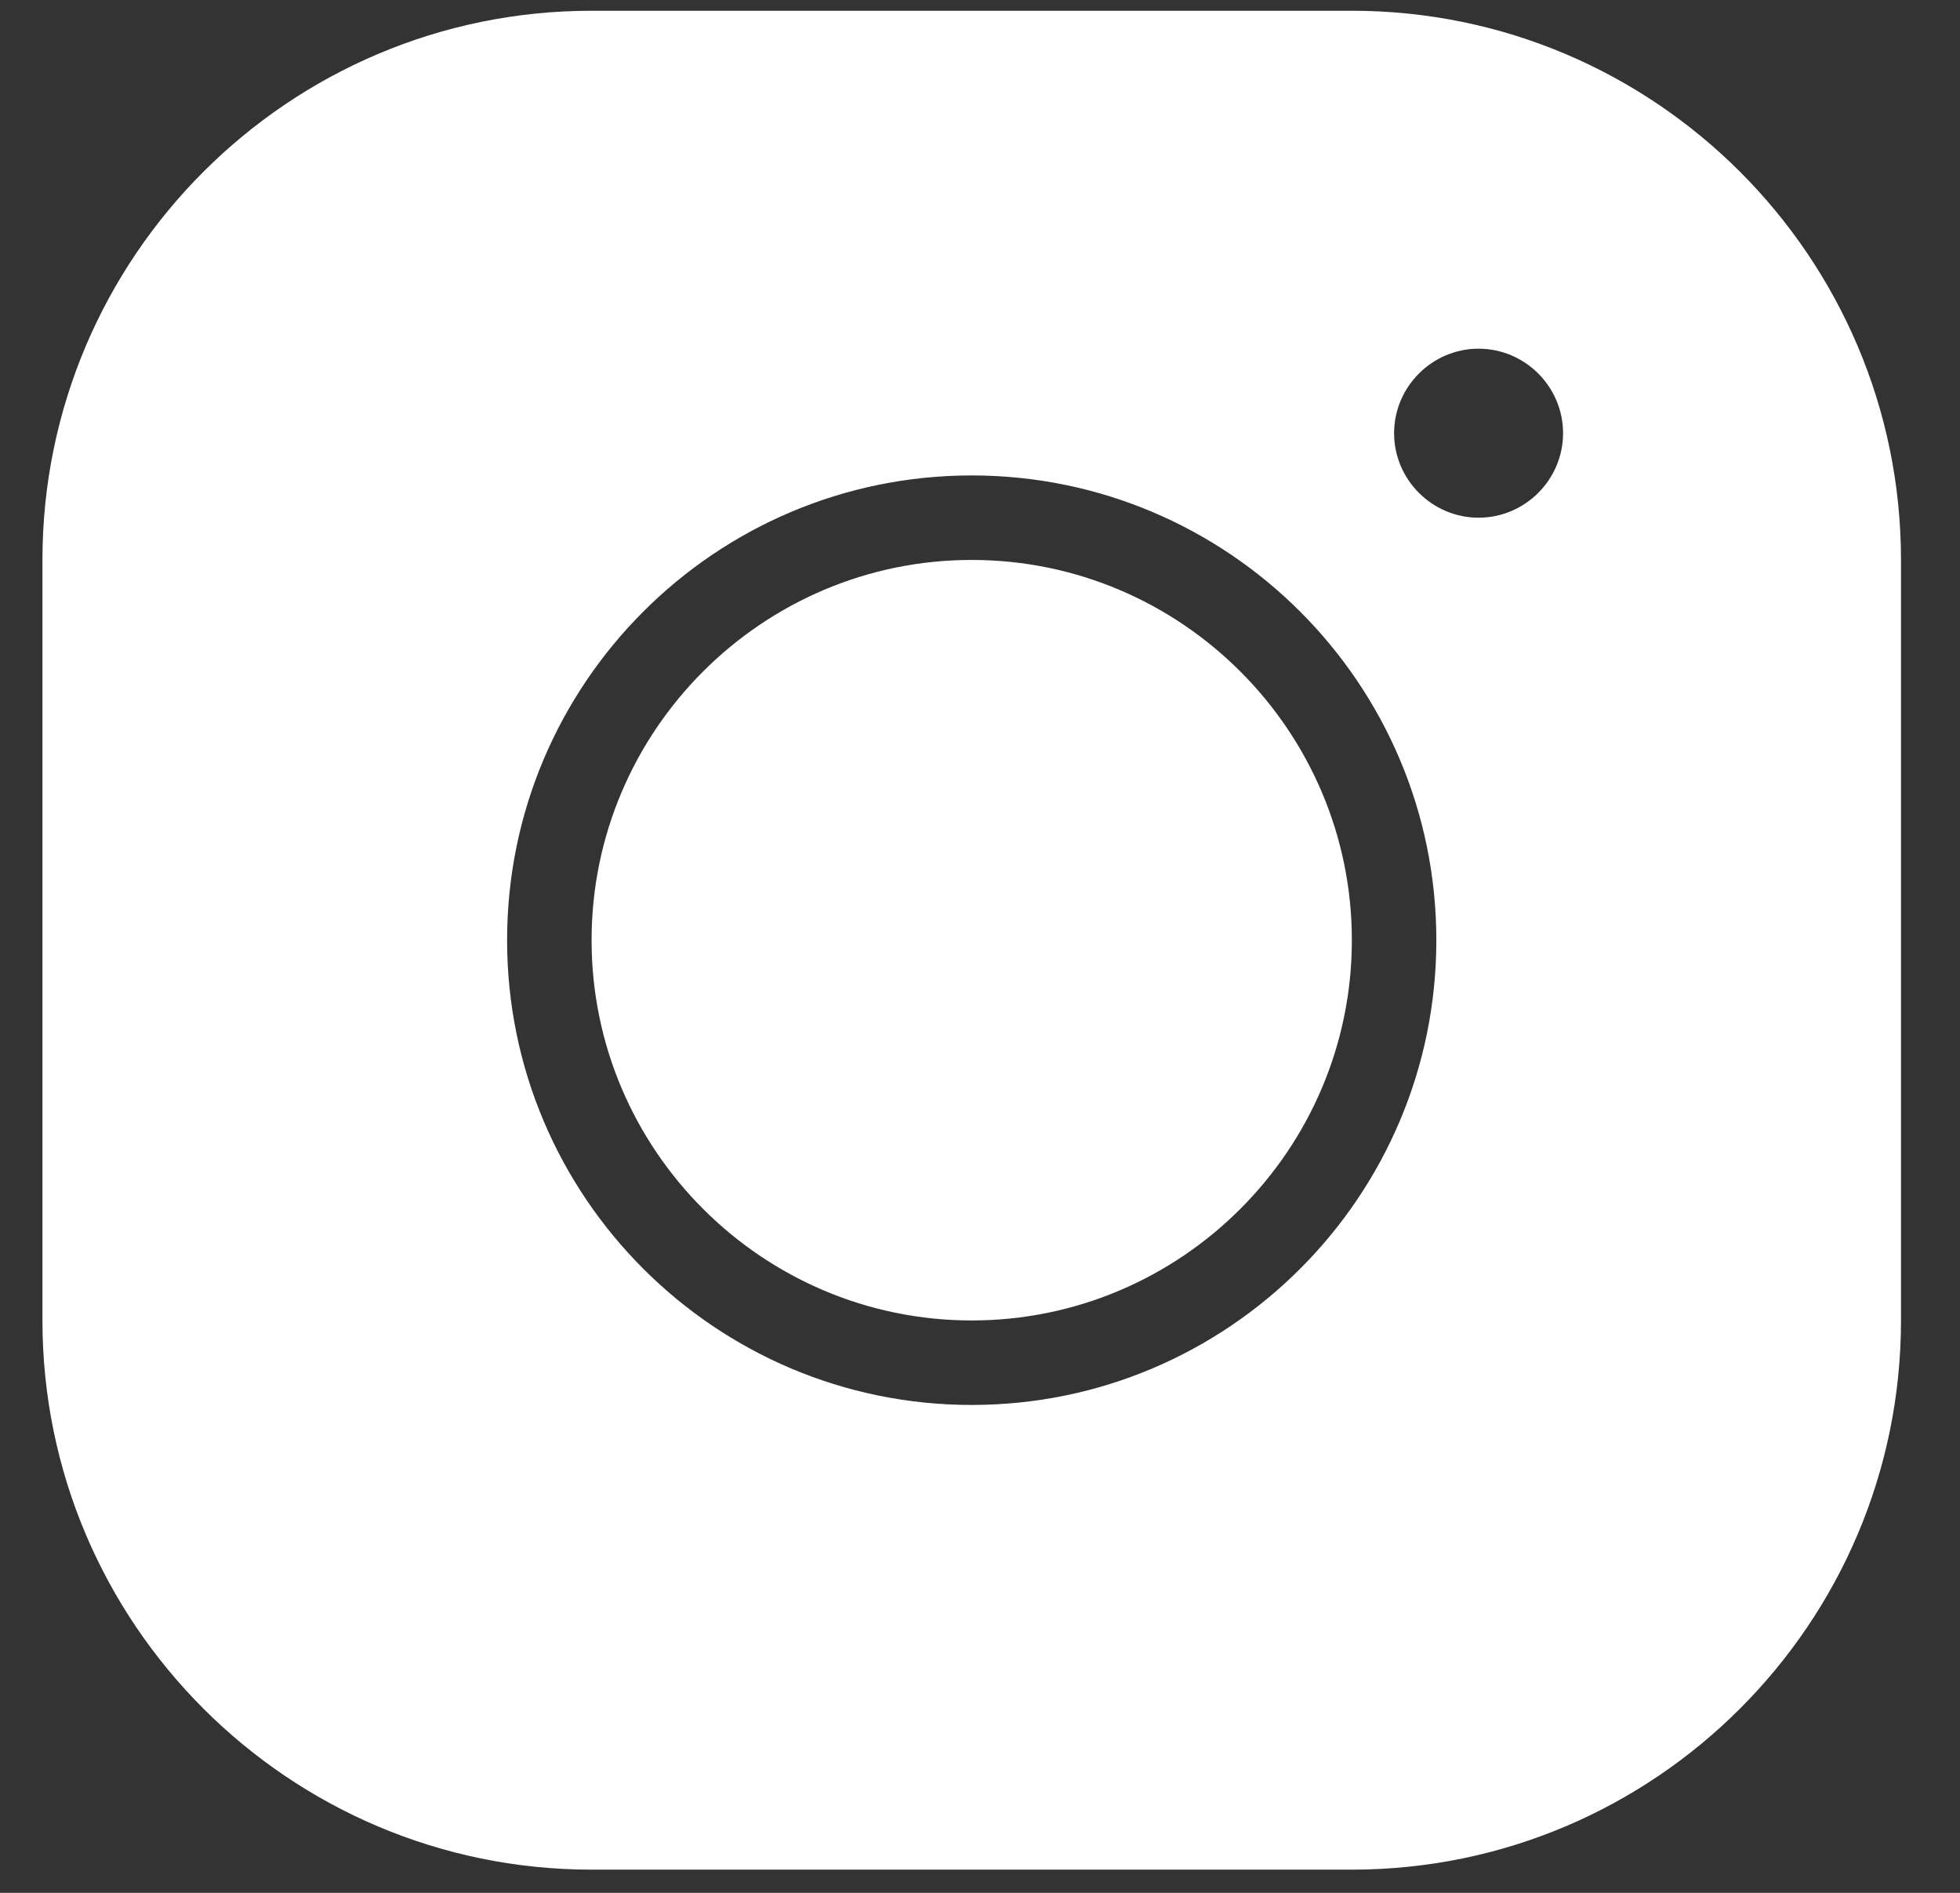
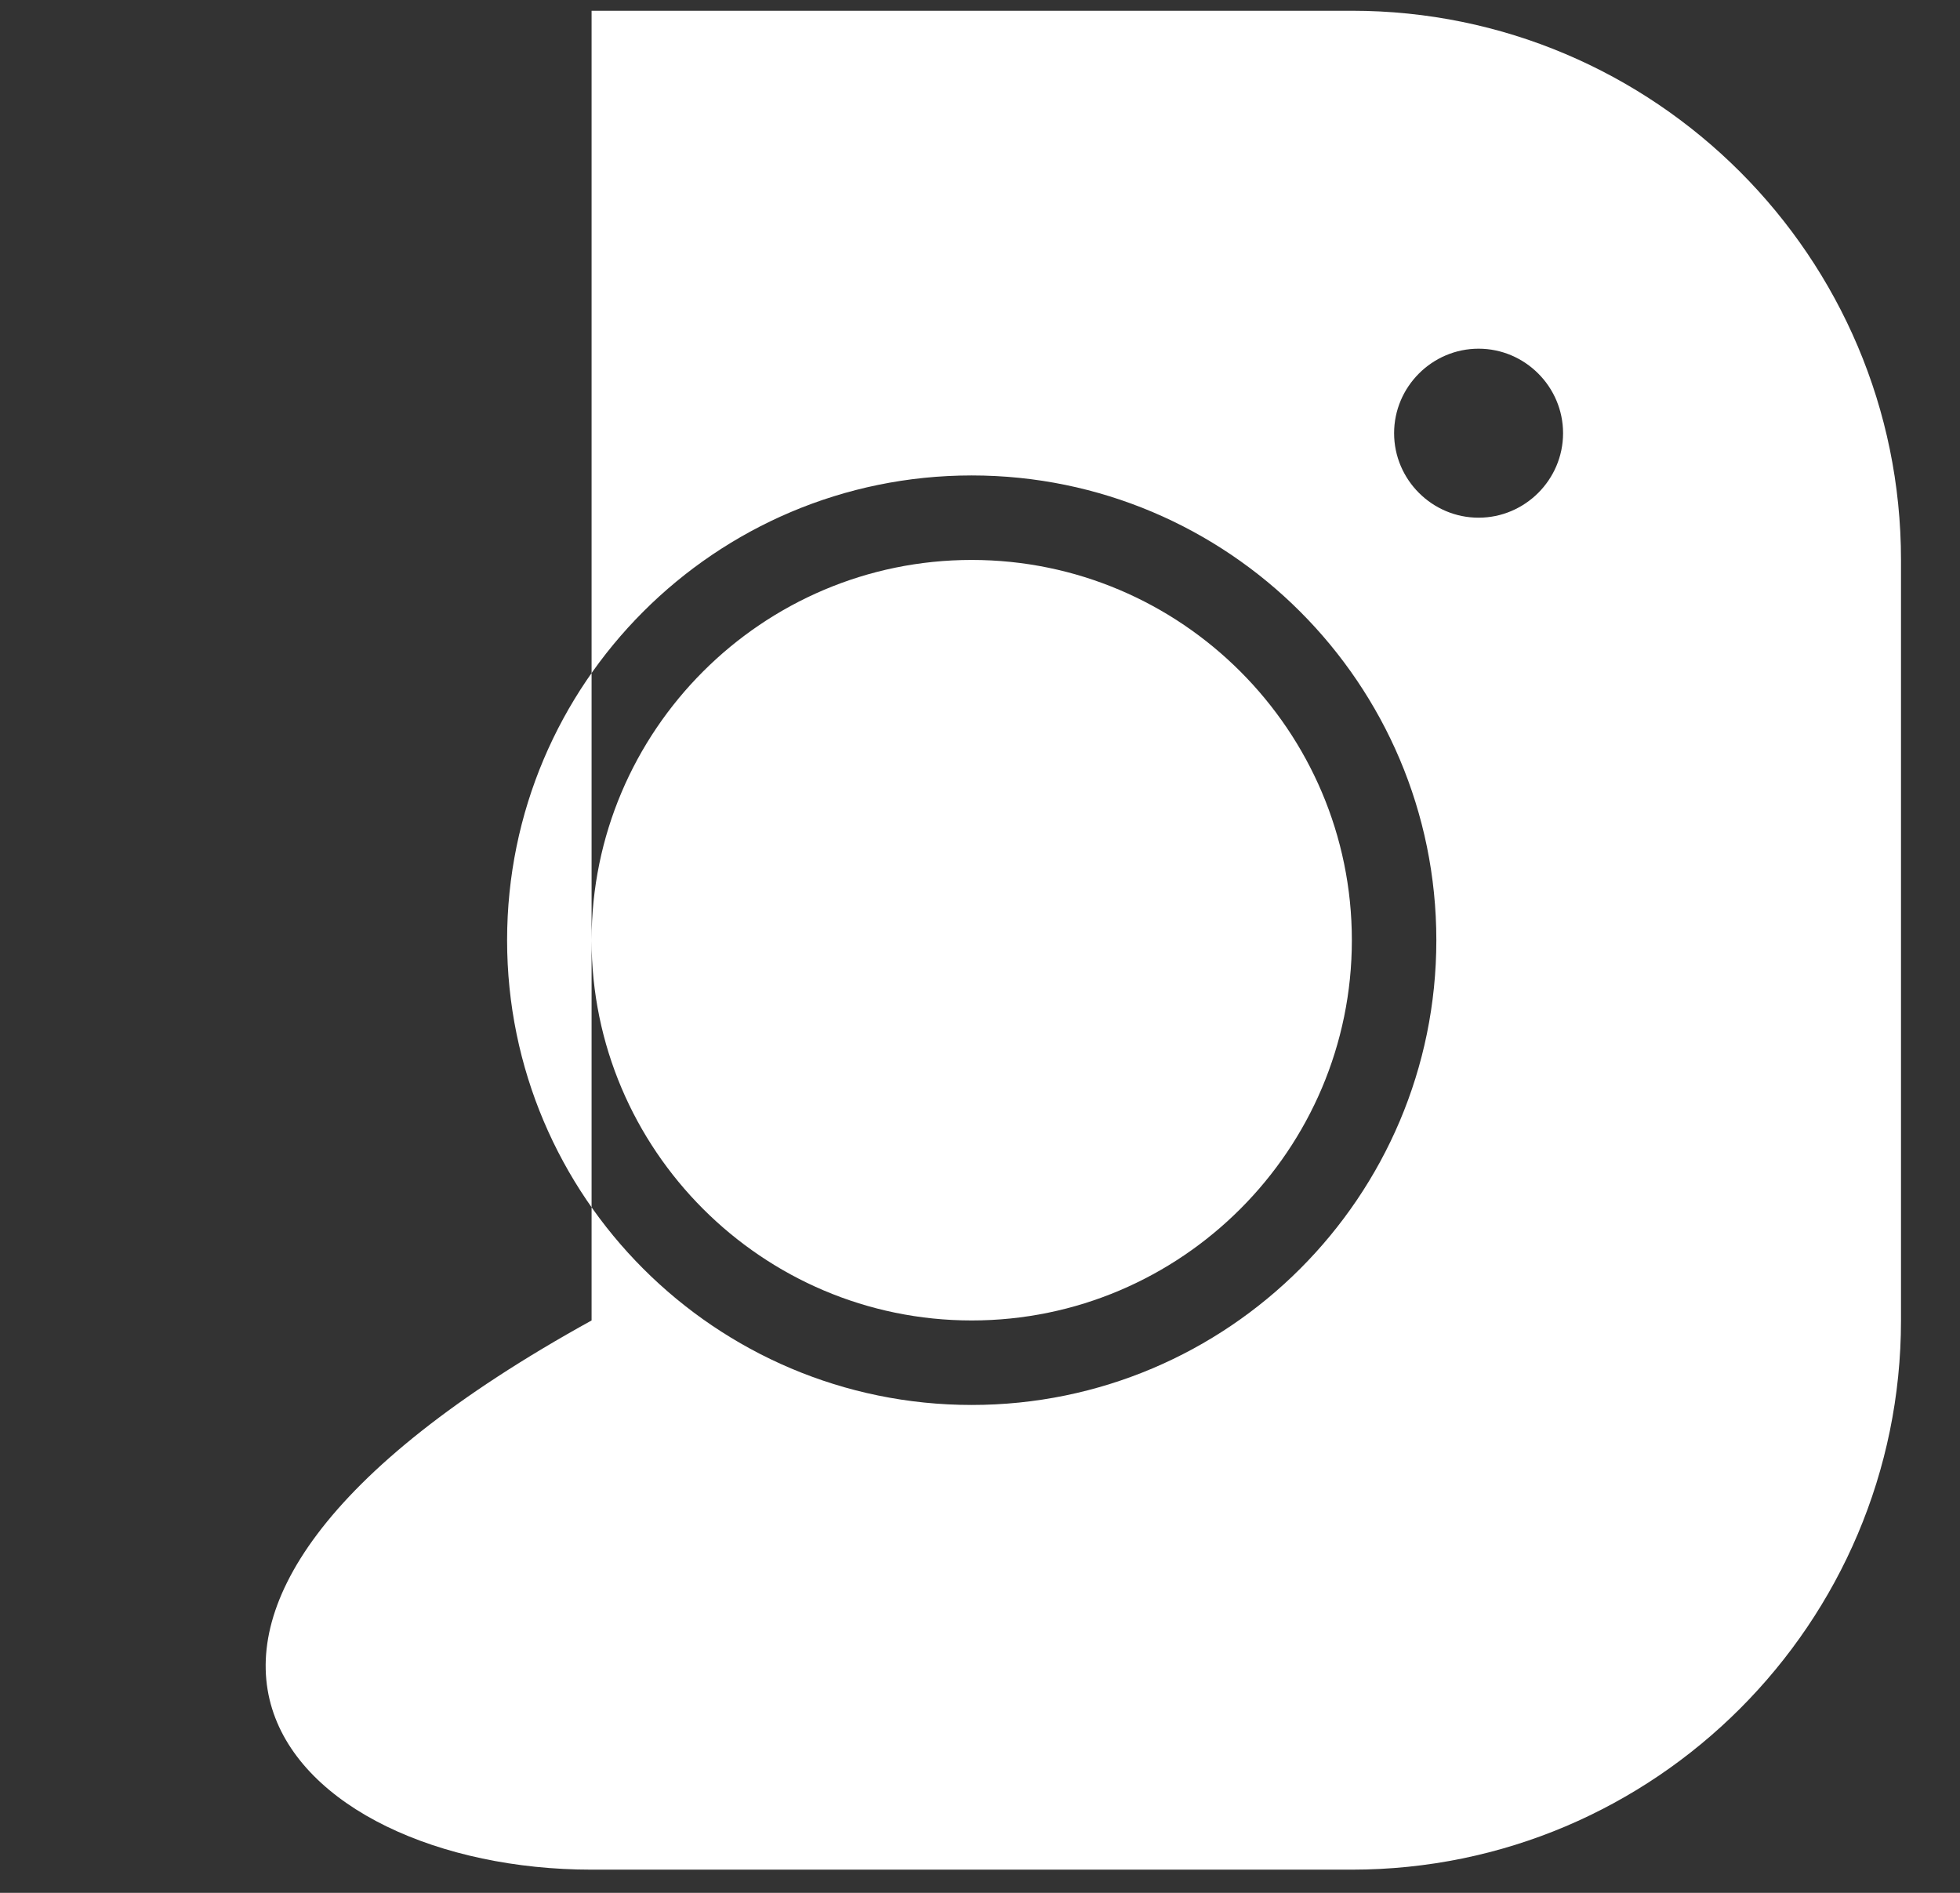
<svg xmlns="http://www.w3.org/2000/svg" width="29" height="28" viewBox="0 0 29 28" fill="none">
  <rect x="0" y="0" width="29" height="28" fill="#333333" stroke="none" />
-   <path d="M8.753 0.159C4.272 0.159 0.628 3.802 0.628 8.283V19.533C0.628 24.014 4.272 27.657 8.753 27.657H20.002C24.483 27.657 28.127 24.014 28.127 19.533V8.283C28.127 3.802 24.483 0.159 20.002 0.159H8.753ZM21.877 5.158C22.564 5.158 23.127 5.721 23.127 6.408C23.127 7.096 22.564 7.658 21.877 7.658C21.19 7.658 20.627 7.096 20.627 6.408C20.627 5.721 21.19 5.158 21.877 5.158ZM14.377 7.033C18.171 7.033 21.252 10.114 21.252 13.908C21.252 17.701 18.171 20.783 14.377 20.783C10.584 20.783 7.503 17.701 7.503 13.908C7.503 10.114 10.584 7.033 14.377 7.033ZM14.377 8.283C11.278 8.283 8.753 10.808 8.753 13.908C8.753 17.008 11.278 19.533 14.377 19.533C17.477 19.533 20.002 17.008 20.002 13.908C20.002 10.808 17.477 8.283 14.377 8.283Z" fill="white" />
+   <path d="M8.753 0.159V19.533C0.628 24.014 4.272 27.657 8.753 27.657H20.002C24.483 27.657 28.127 24.014 28.127 19.533V8.283C28.127 3.802 24.483 0.159 20.002 0.159H8.753ZM21.877 5.158C22.564 5.158 23.127 5.721 23.127 6.408C23.127 7.096 22.564 7.658 21.877 7.658C21.19 7.658 20.627 7.096 20.627 6.408C20.627 5.721 21.19 5.158 21.877 5.158ZM14.377 7.033C18.171 7.033 21.252 10.114 21.252 13.908C21.252 17.701 18.171 20.783 14.377 20.783C10.584 20.783 7.503 17.701 7.503 13.908C7.503 10.114 10.584 7.033 14.377 7.033ZM14.377 8.283C11.278 8.283 8.753 10.808 8.753 13.908C8.753 17.008 11.278 19.533 14.377 19.533C17.477 19.533 20.002 17.008 20.002 13.908C20.002 10.808 17.477 8.283 14.377 8.283Z" fill="white" />
</svg>